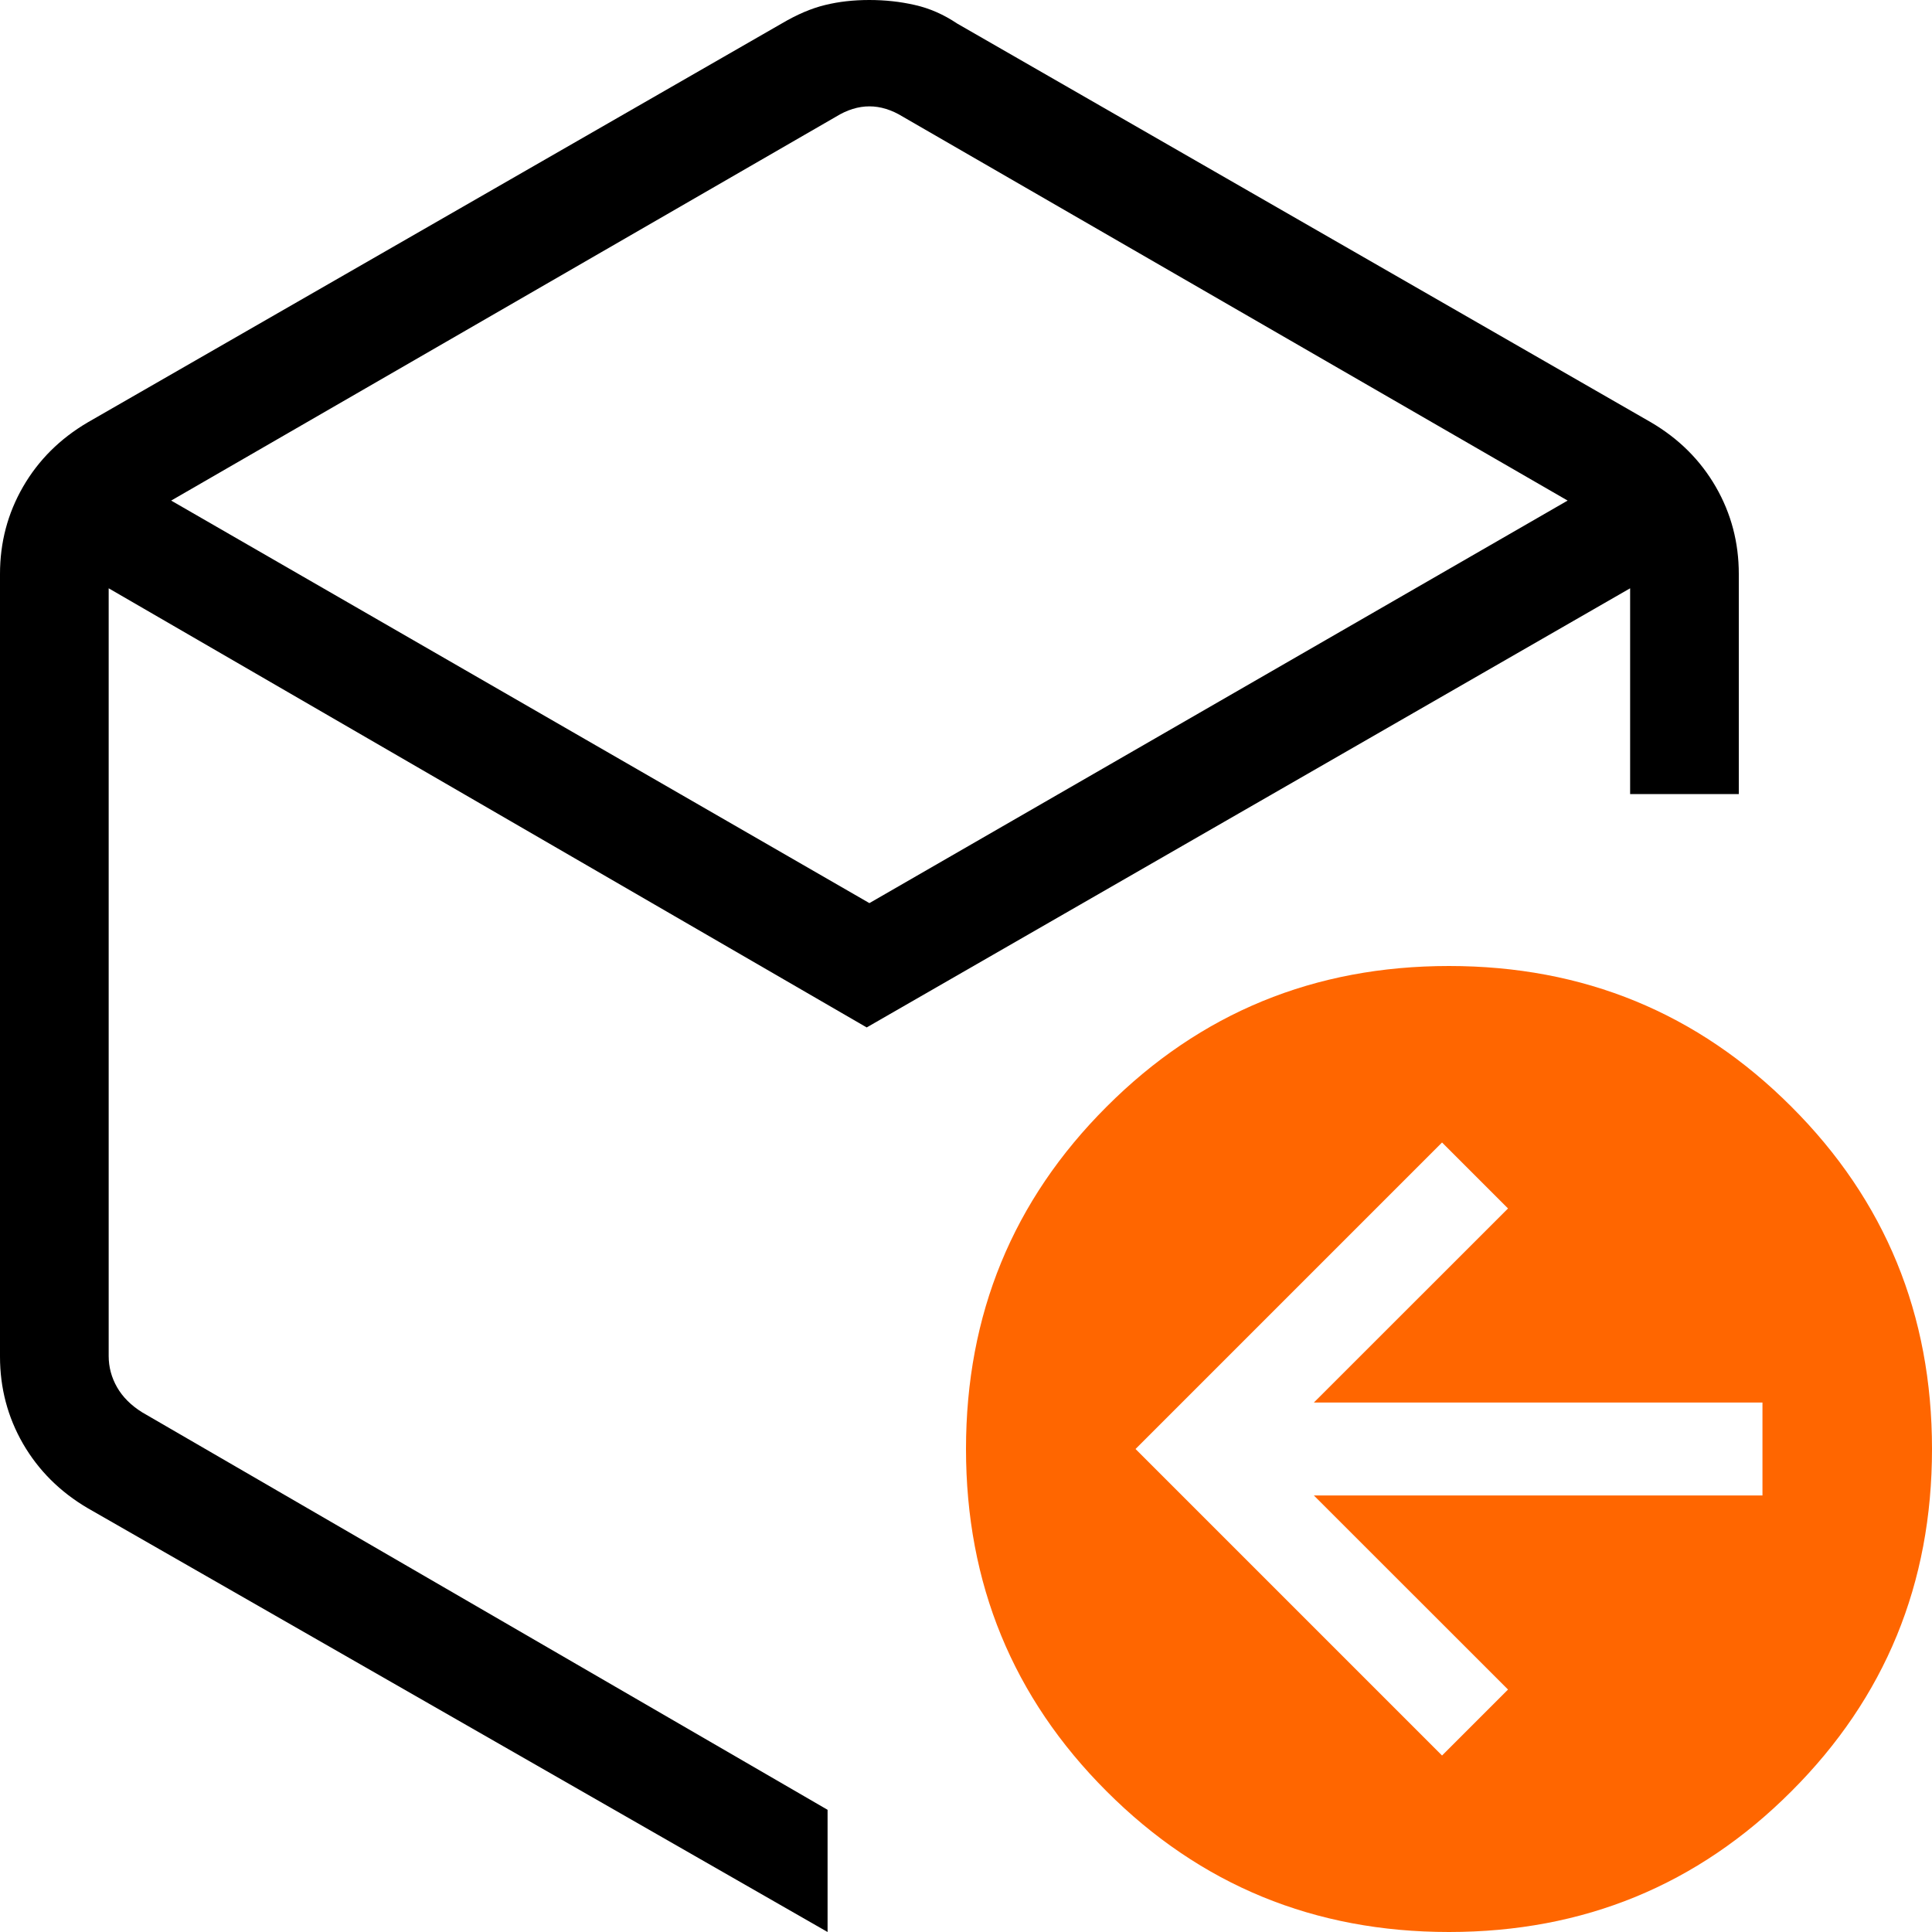
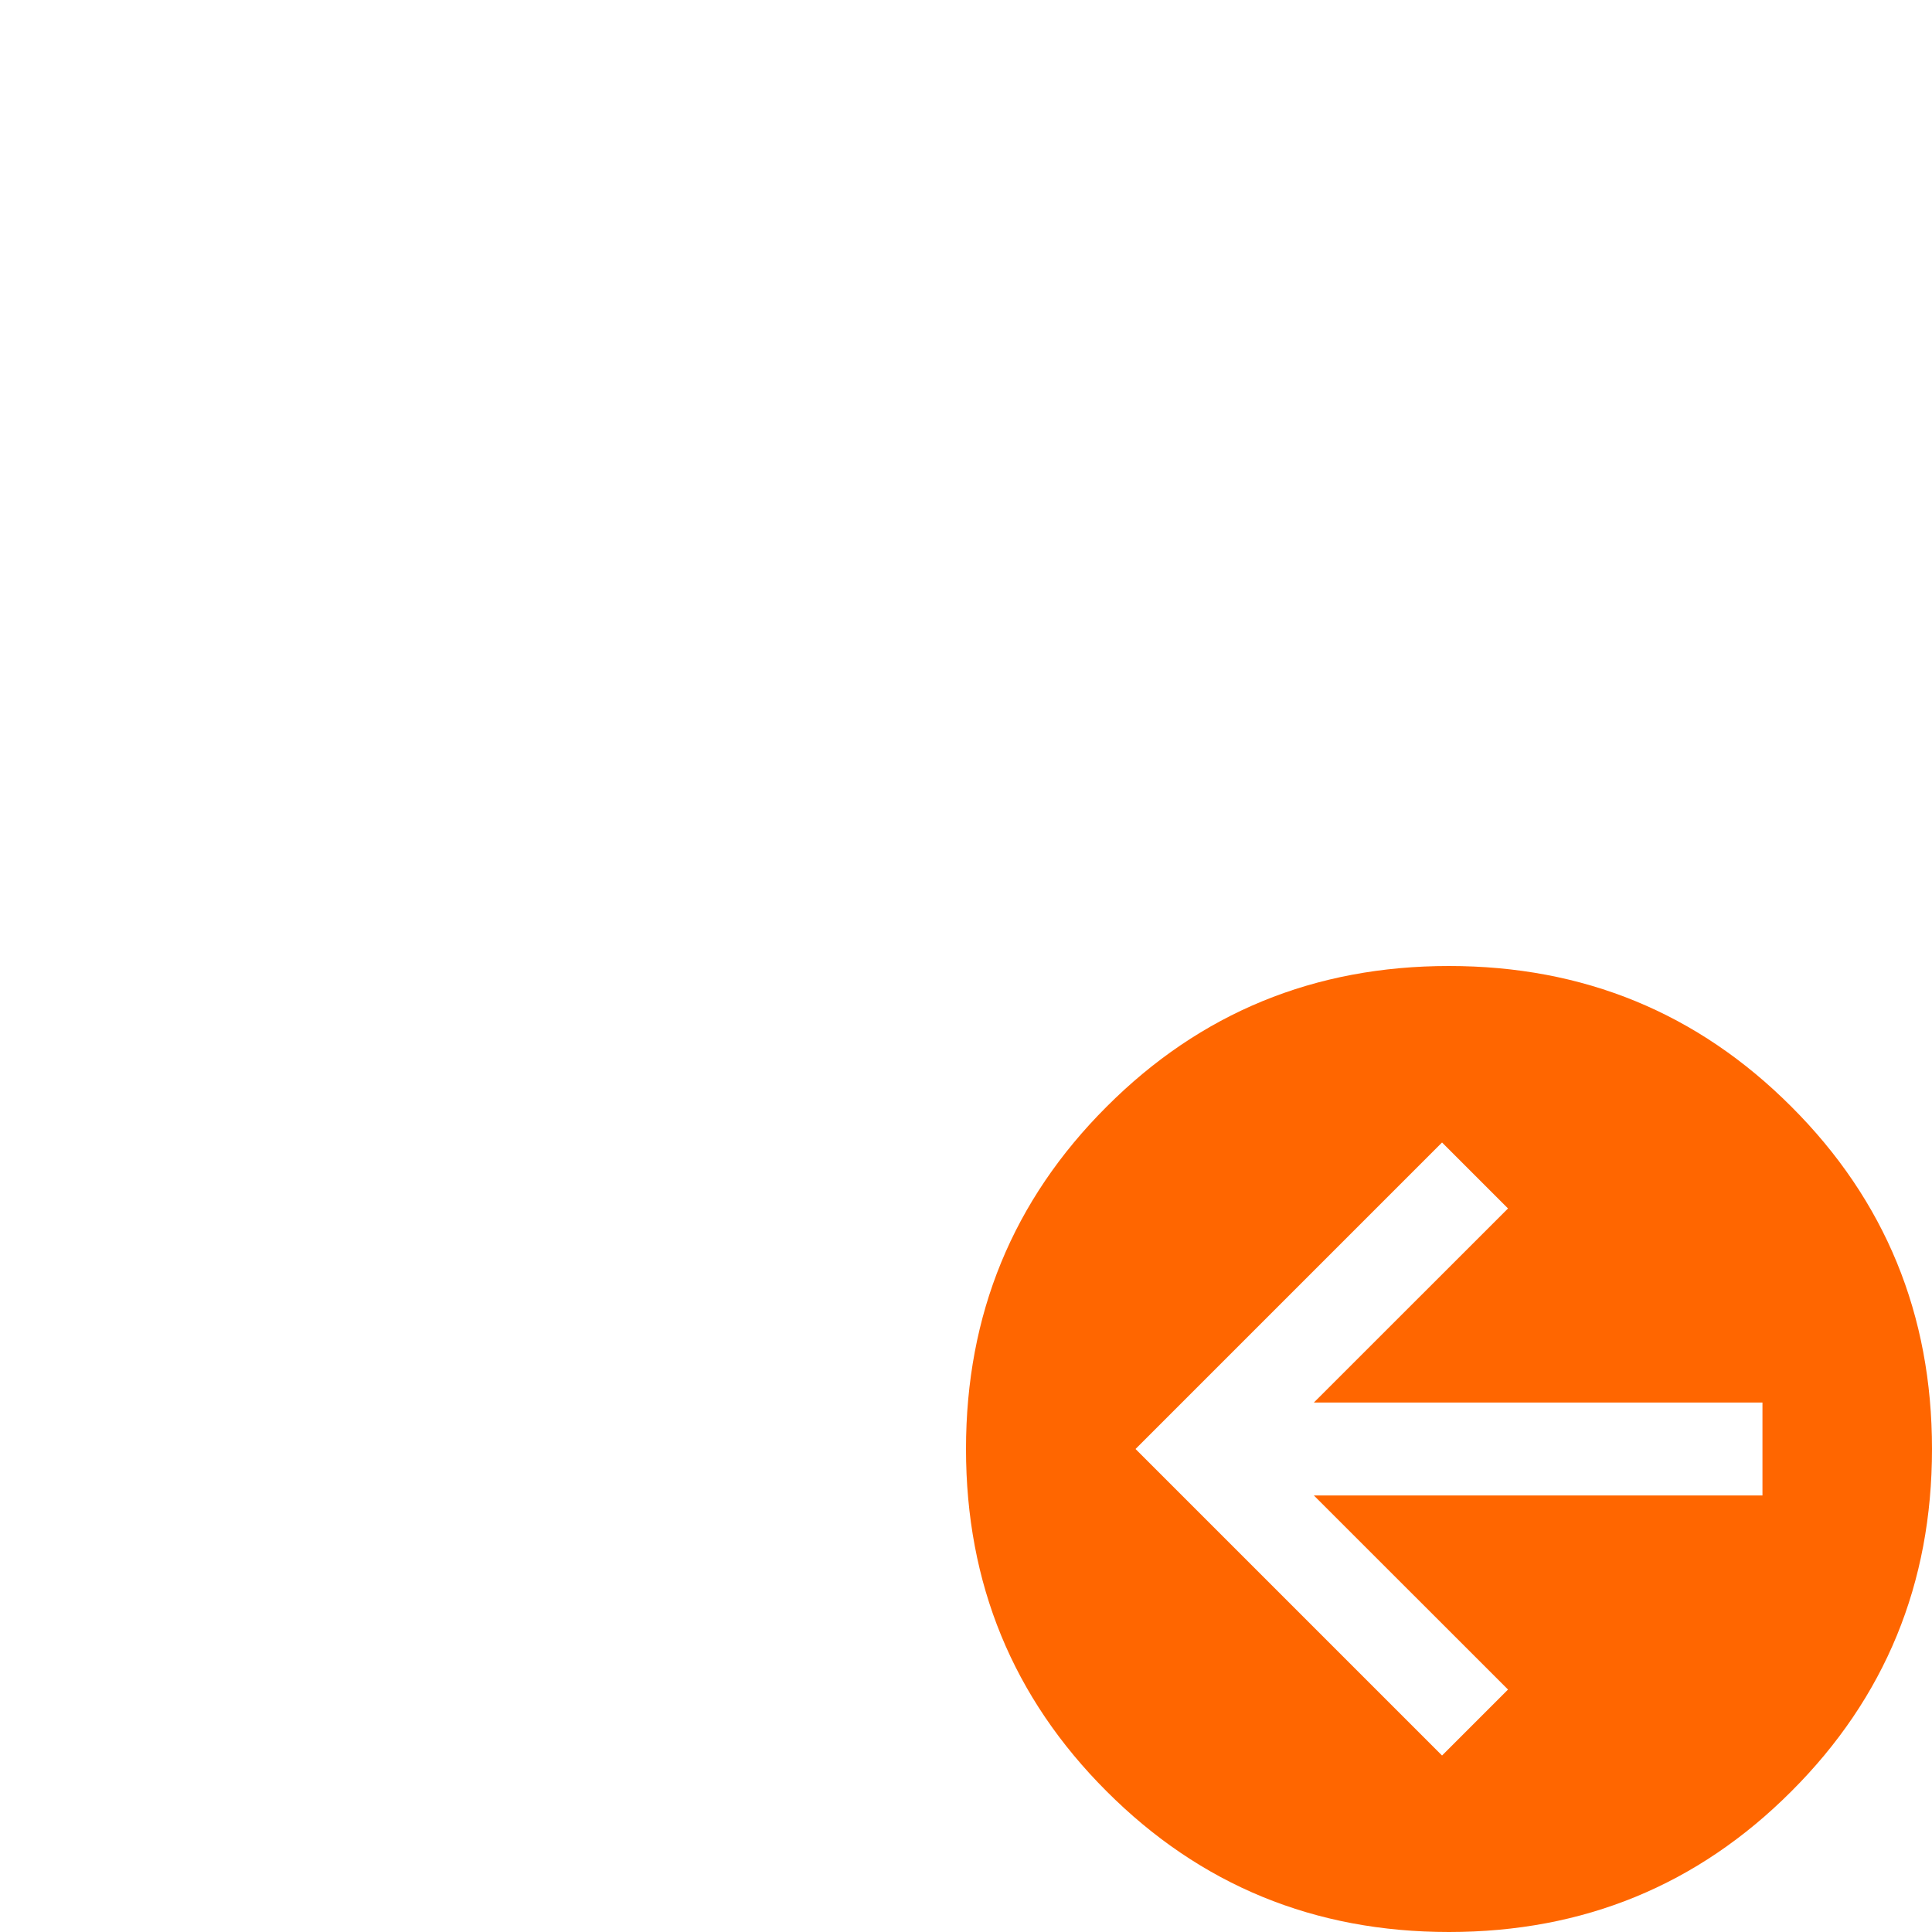
<svg xmlns="http://www.w3.org/2000/svg" width="20" height="20" viewBox="0 0 20 20" fill="none">
  <path d="M11.755 15L14.928 18.173L15.611 17.49L13.601 15.481L18.245 15.481L18.245 14.519L13.601 14.519L15.611 12.51L14.928 11.827L11.755 15ZM10 15C10 13.607 10.485 12.426 11.456 11.456C12.426 10.485 13.607 10 15 10C16.393 10 17.574 10.485 18.544 11.456C19.515 12.426 20 13.607 20 15C20 16.393 19.515 17.574 18.544 18.544C17.574 19.515 16.393 20 15 20C13.607 20 12.426 19.515 11.456 18.544C10.485 17.574 10 16.393 10 15Z" fill="#FF6600" />
-   <path d="M8.654 1.208L1.772 5.182L9 9.349L16.228 5.182L9.346 1.208C9.231 1.137 9.115 1.101 9 1.101C8.885 1.101 8.769 1.137 8.654 1.208ZM0 14.043V5.942C0 5.616 0.079 5.316 0.238 5.04C0.398 4.763 0.621 4.541 0.909 4.372L8.091 0.244C8.25 0.15 8.4 0.086 8.541 0.052C8.683 0.017 8.835 0 8.999 0C9.163 0 9.32 0.017 9.472 0.052C9.623 0.086 9.769 0.15 9.909 0.244L17.091 4.372C17.379 4.541 17.602 4.763 17.762 5.04C17.921 5.316 18 5.616 18 5.942V8.22H16.875V6.09L8.972 10.636L1.125 6.09V14.037C1.125 14.152 1.154 14.26 1.212 14.361C1.269 14.461 1.356 14.548 1.471 14.62L8.567 18.735V20L0.909 15.613C0.621 15.444 0.398 15.221 0.238 14.945C0.079 14.669 0 14.368 0 14.043Z" fill="black" />
</svg>